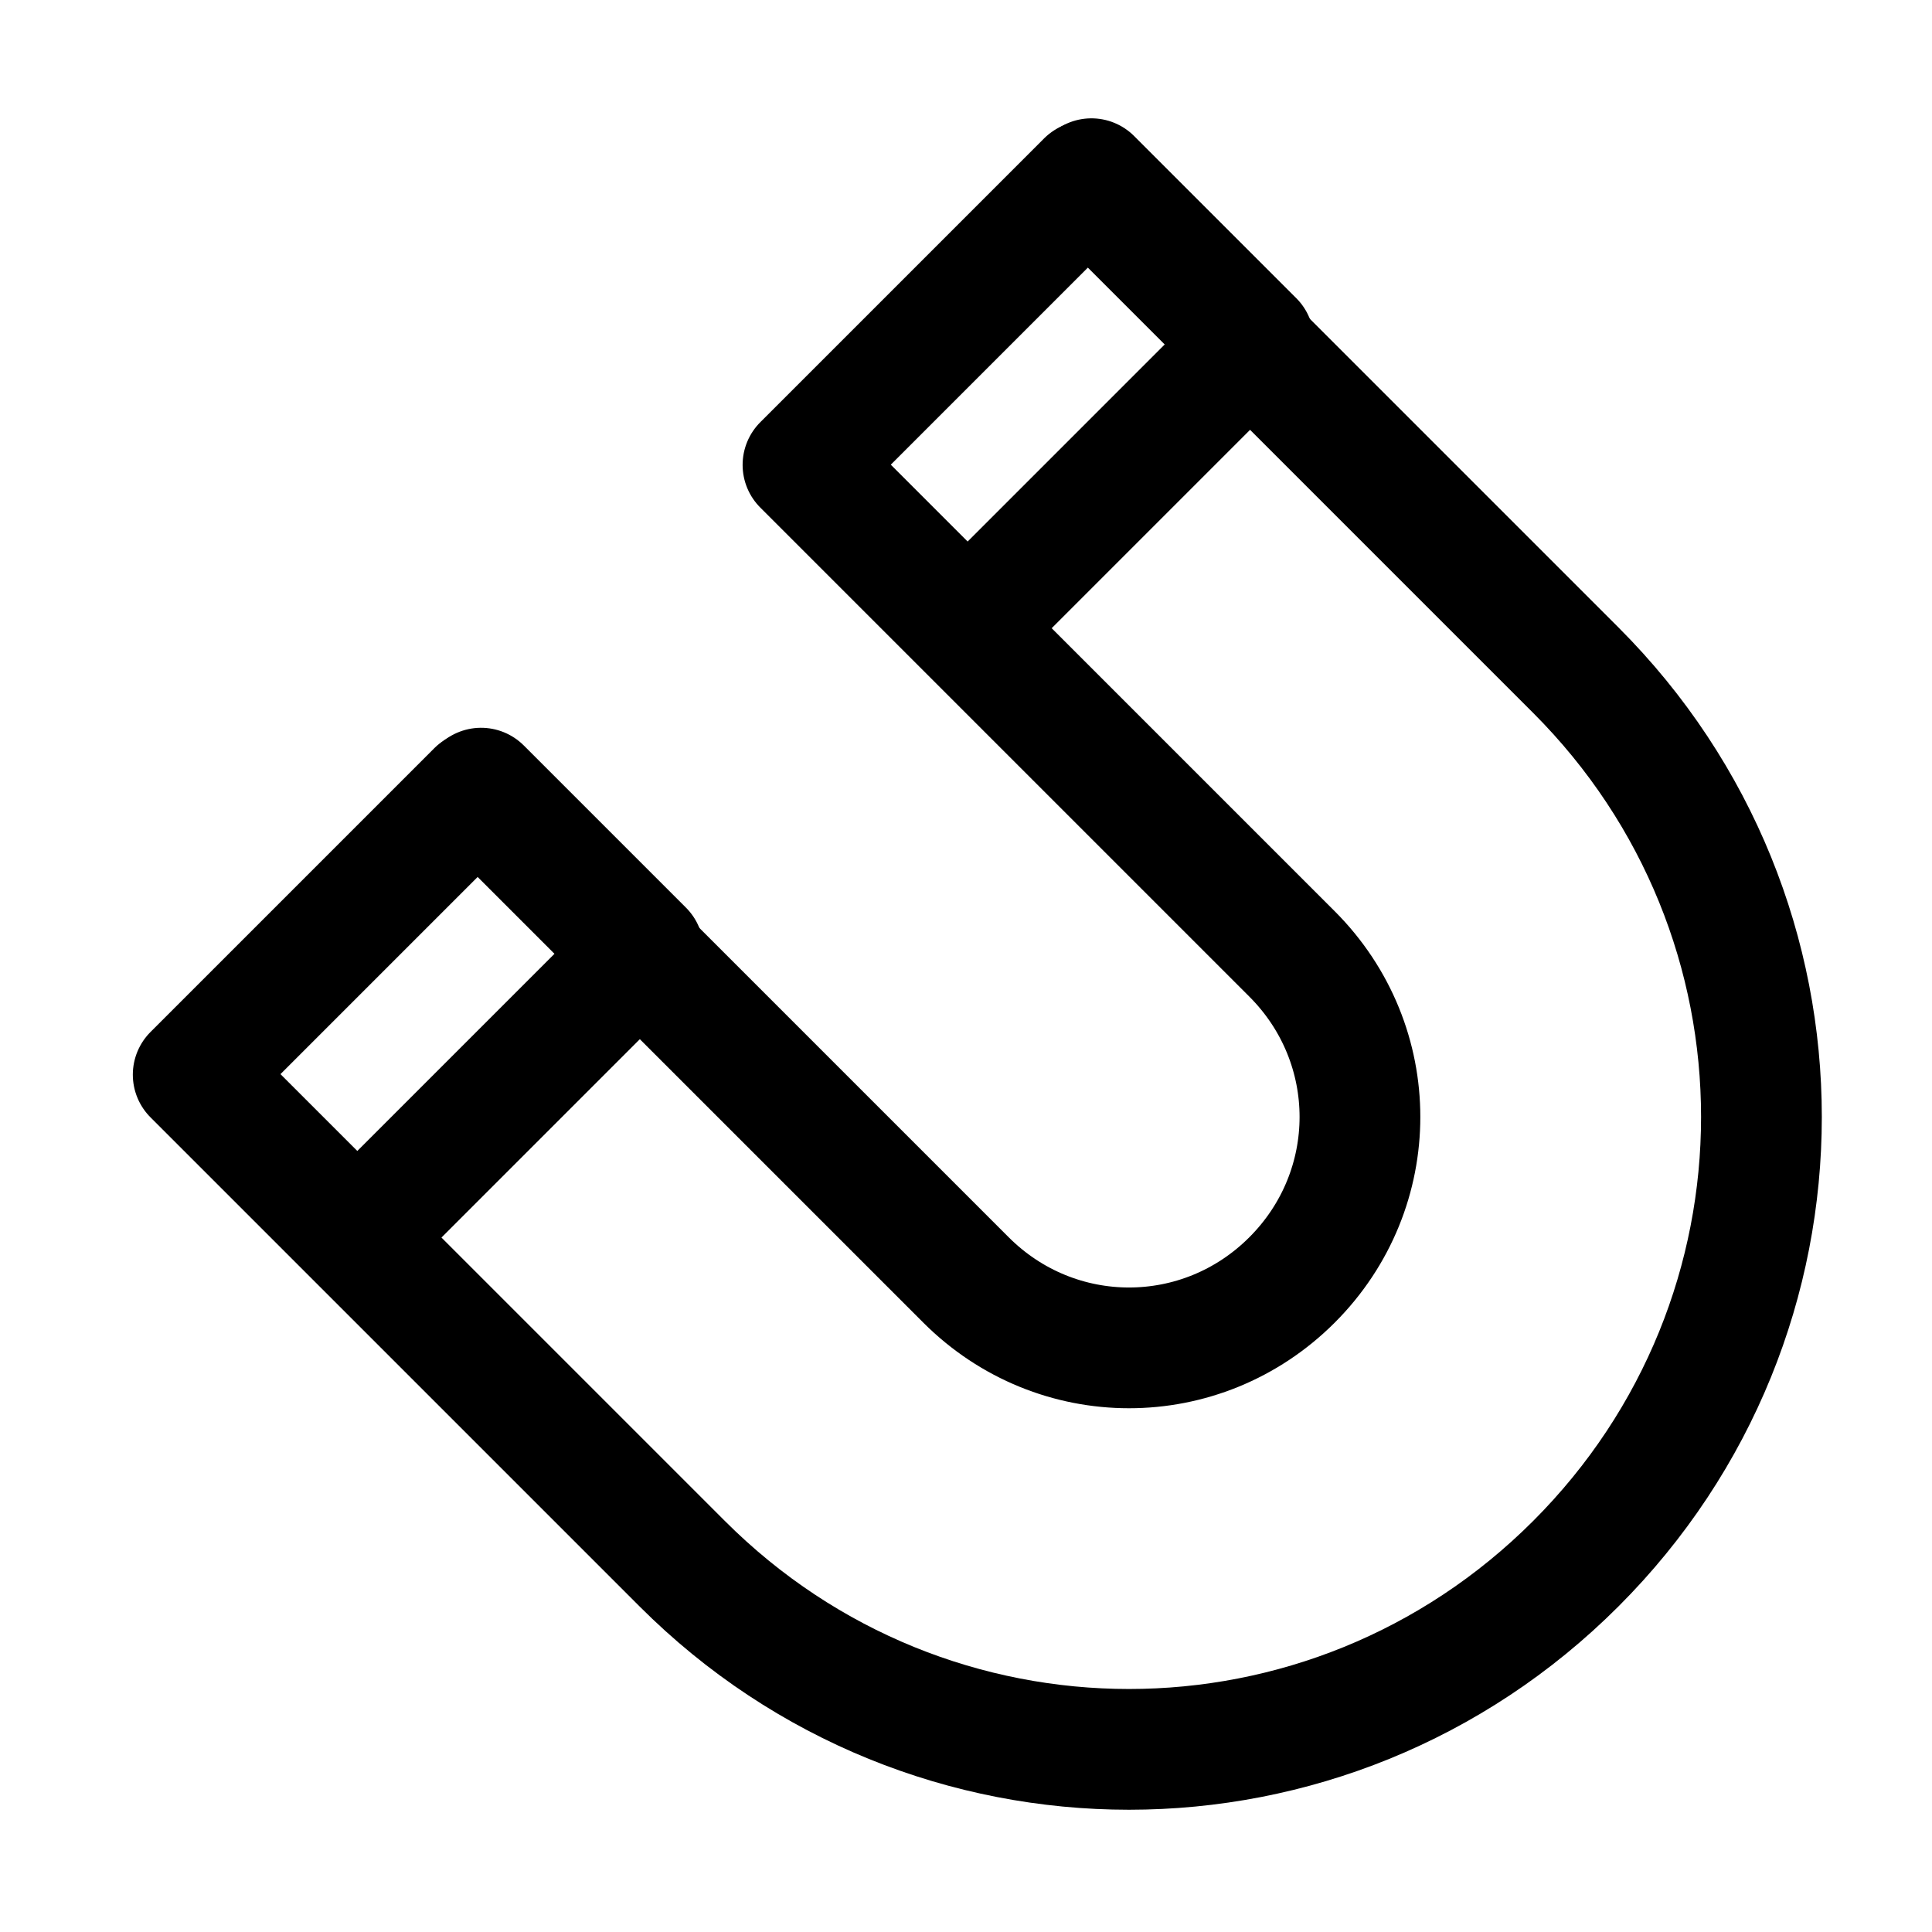
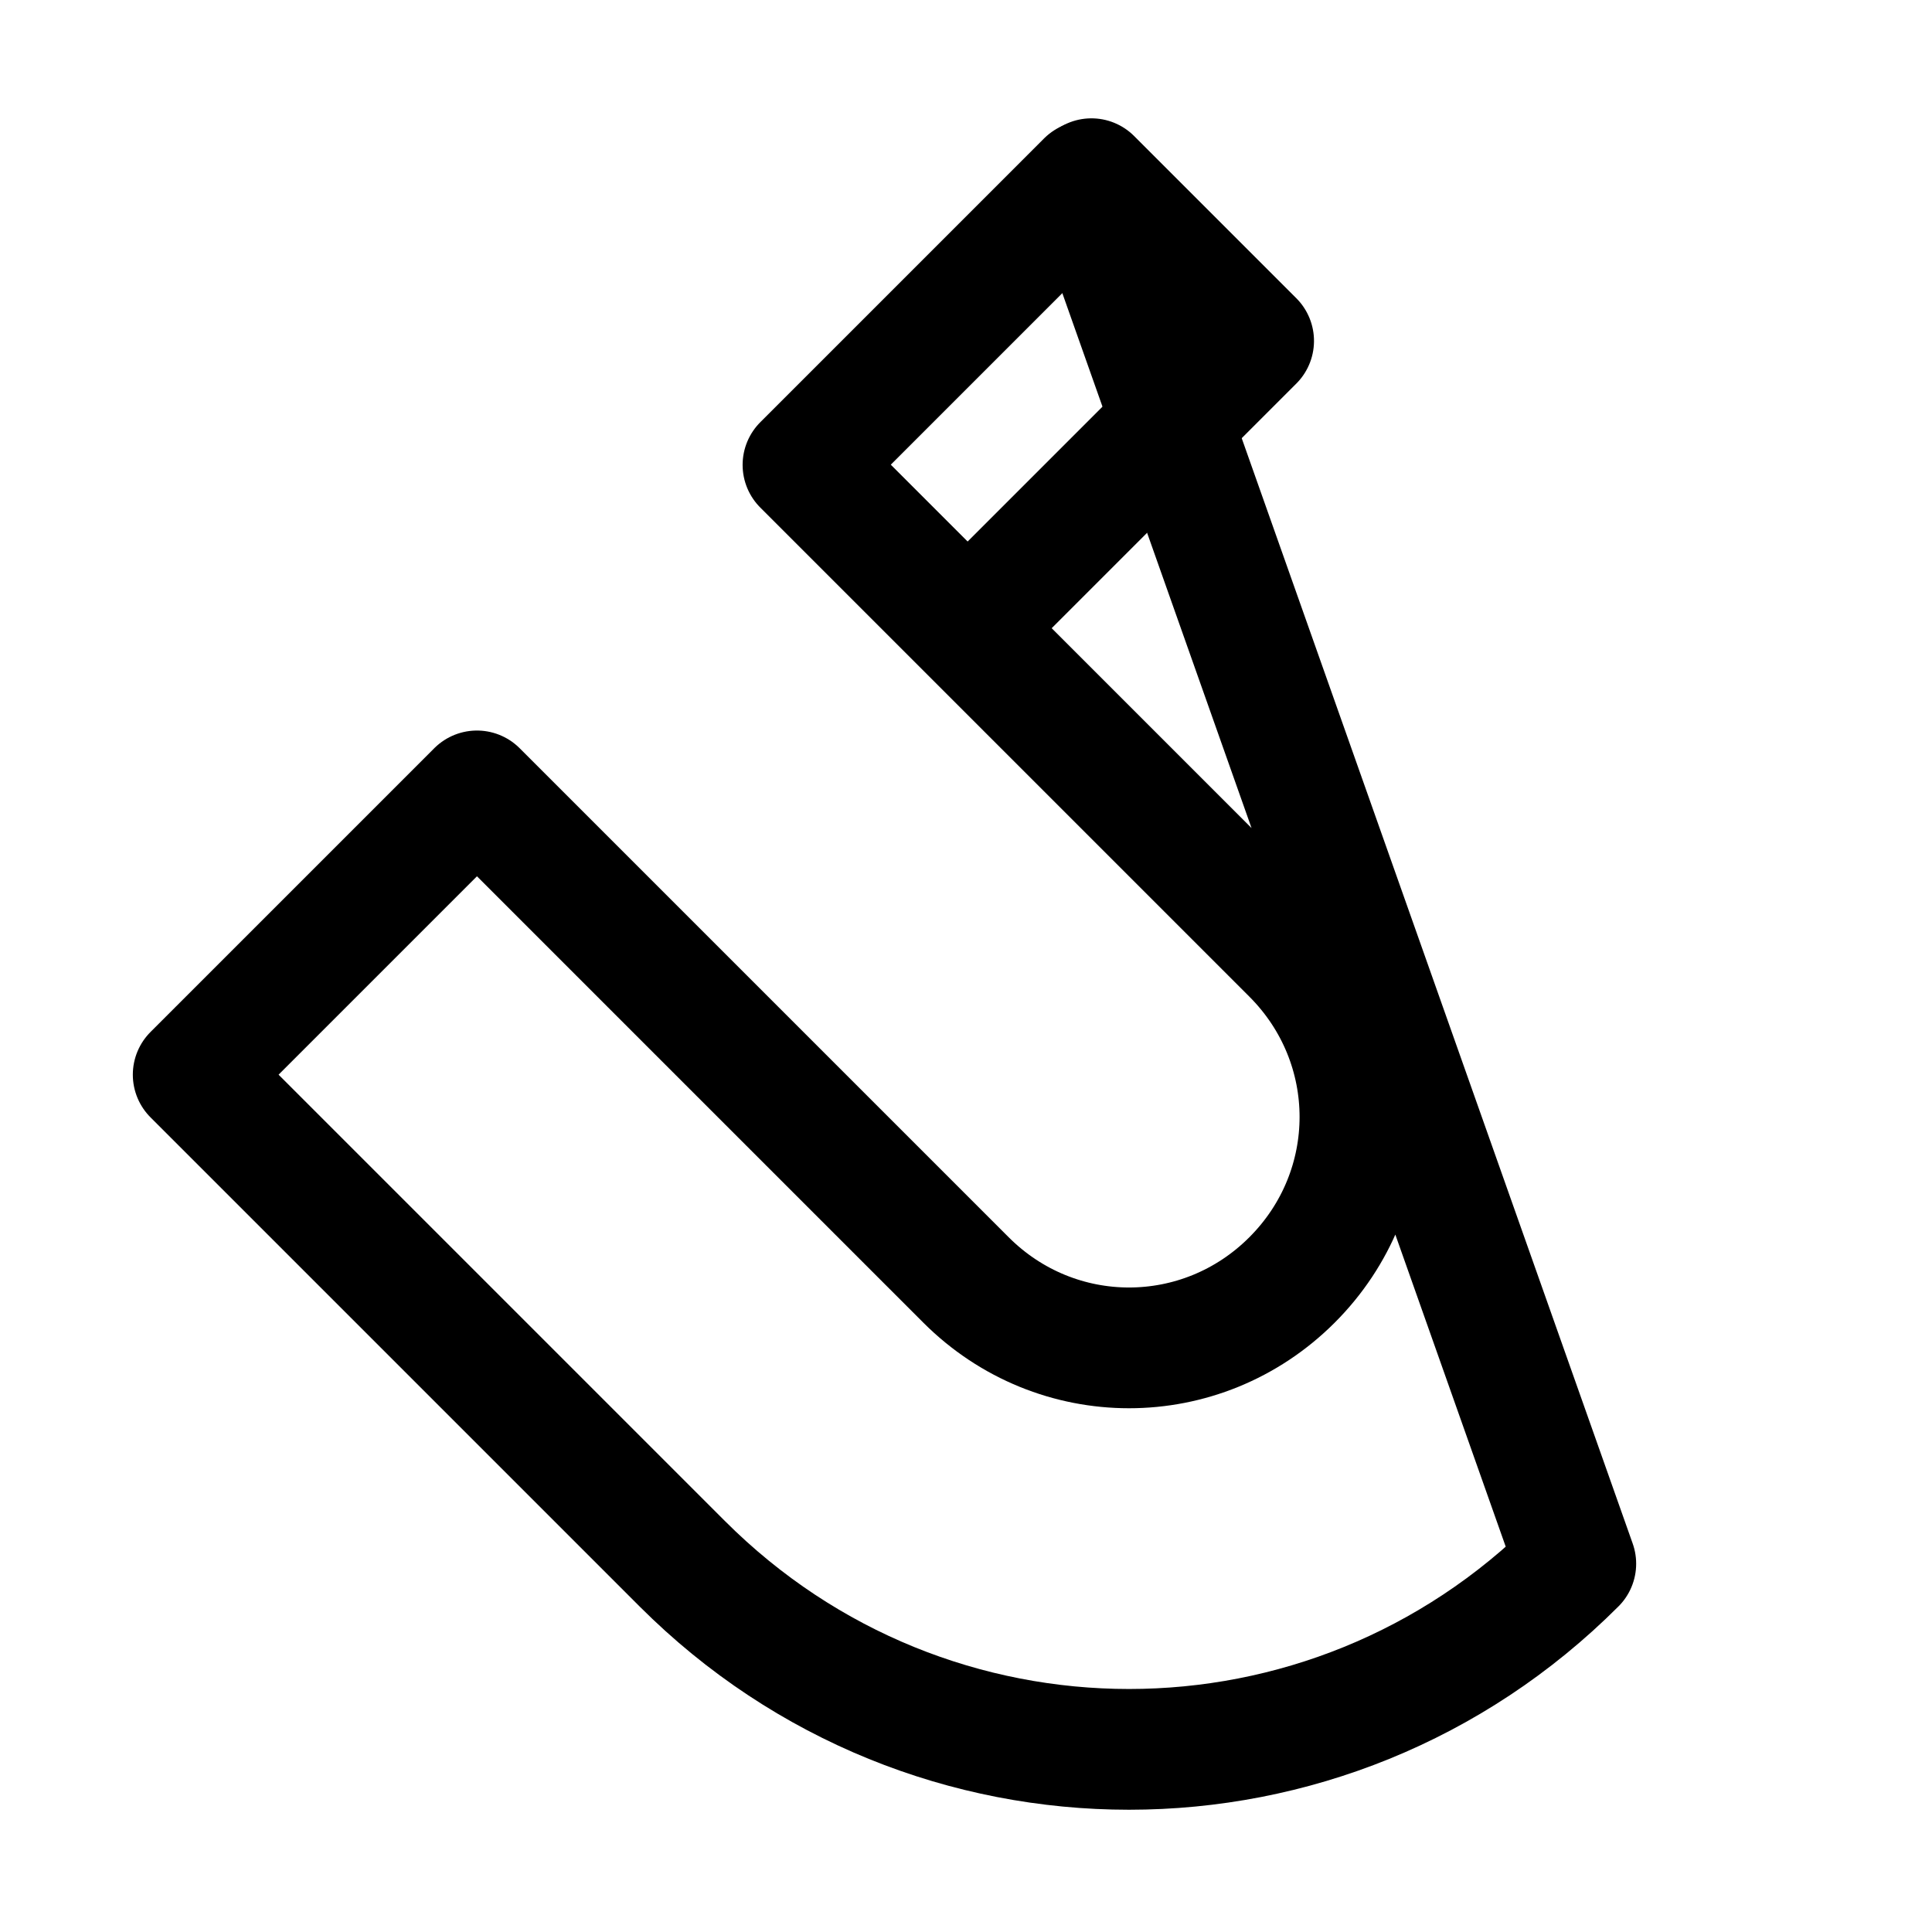
<svg xmlns="http://www.w3.org/2000/svg" version="1.1" id="Icons" viewBox="0 0 32 32" xml:space="preserve">
  <style type="text/css">
	.st0{fill:none;stroke:#000000;stroke-width:2;stroke-linecap:round;stroke-linejoin:round;stroke-miterlimit:10;}
	.st1{fill:none;stroke:#000000;stroke-width:2;stroke-linecap:round;stroke-linejoin:round;}
	.st2{fill:none;stroke:#000000;stroke-width:2;stroke-linecap:round;stroke-linejoin:round;stroke-dasharray:6,6;}
	.st3{fill:none;stroke:#000000;stroke-width:2;stroke-linecap:round;stroke-linejoin:round;stroke-dasharray:4,4;}
	.st4{fill:none;stroke:#000000;stroke-width:2;stroke-linecap:round;}
	.st5{fill:none;stroke:#000000;stroke-width:2;stroke-linecap:round;stroke-dasharray:3.108,3.108;}
	
		.st6{fill:none;stroke:#000000;stroke-width:2;stroke-linecap:round;stroke-linejoin:round;stroke-miterlimit:10;stroke-dasharray:4,3;}
</style>
-   <path class="st0" d="M13.3,7.7l8.1,8.1c1.5,1.5,1.5,3.9,0,5.4c-1.5,1.5-3.9,1.5-5.4,0l-8.1-8.1l-4.7,4.7l8.1,8.1  c4.1,4.1,10.7,4.1,14.8,0s4.1-10.7,0-14.8L18,3L13.3,7.7z" />
-   <rect x="3.6" y="14.9" transform="matrix(0.707 -0.707 0.707 0.707 -9.848 9.802)" class="st0" width="6.7" height="3.8" />
+   <path class="st0" d="M13.3,7.7l8.1,8.1c1.5,1.5,1.5,3.9,0,5.4c-1.5,1.5-3.9,1.5-5.4,0l-8.1-8.1l-4.7,4.7l8.1,8.1  c4.1,4.1,10.7,4.1,14.8,0L18,3L13.3,7.7z" />
  <rect x="13.7" y="4.8" transform="matrix(0.707 -0.707 0.707 0.707 0.261 13.989)" class="st0" width="6.7" height="3.8" />
</svg>